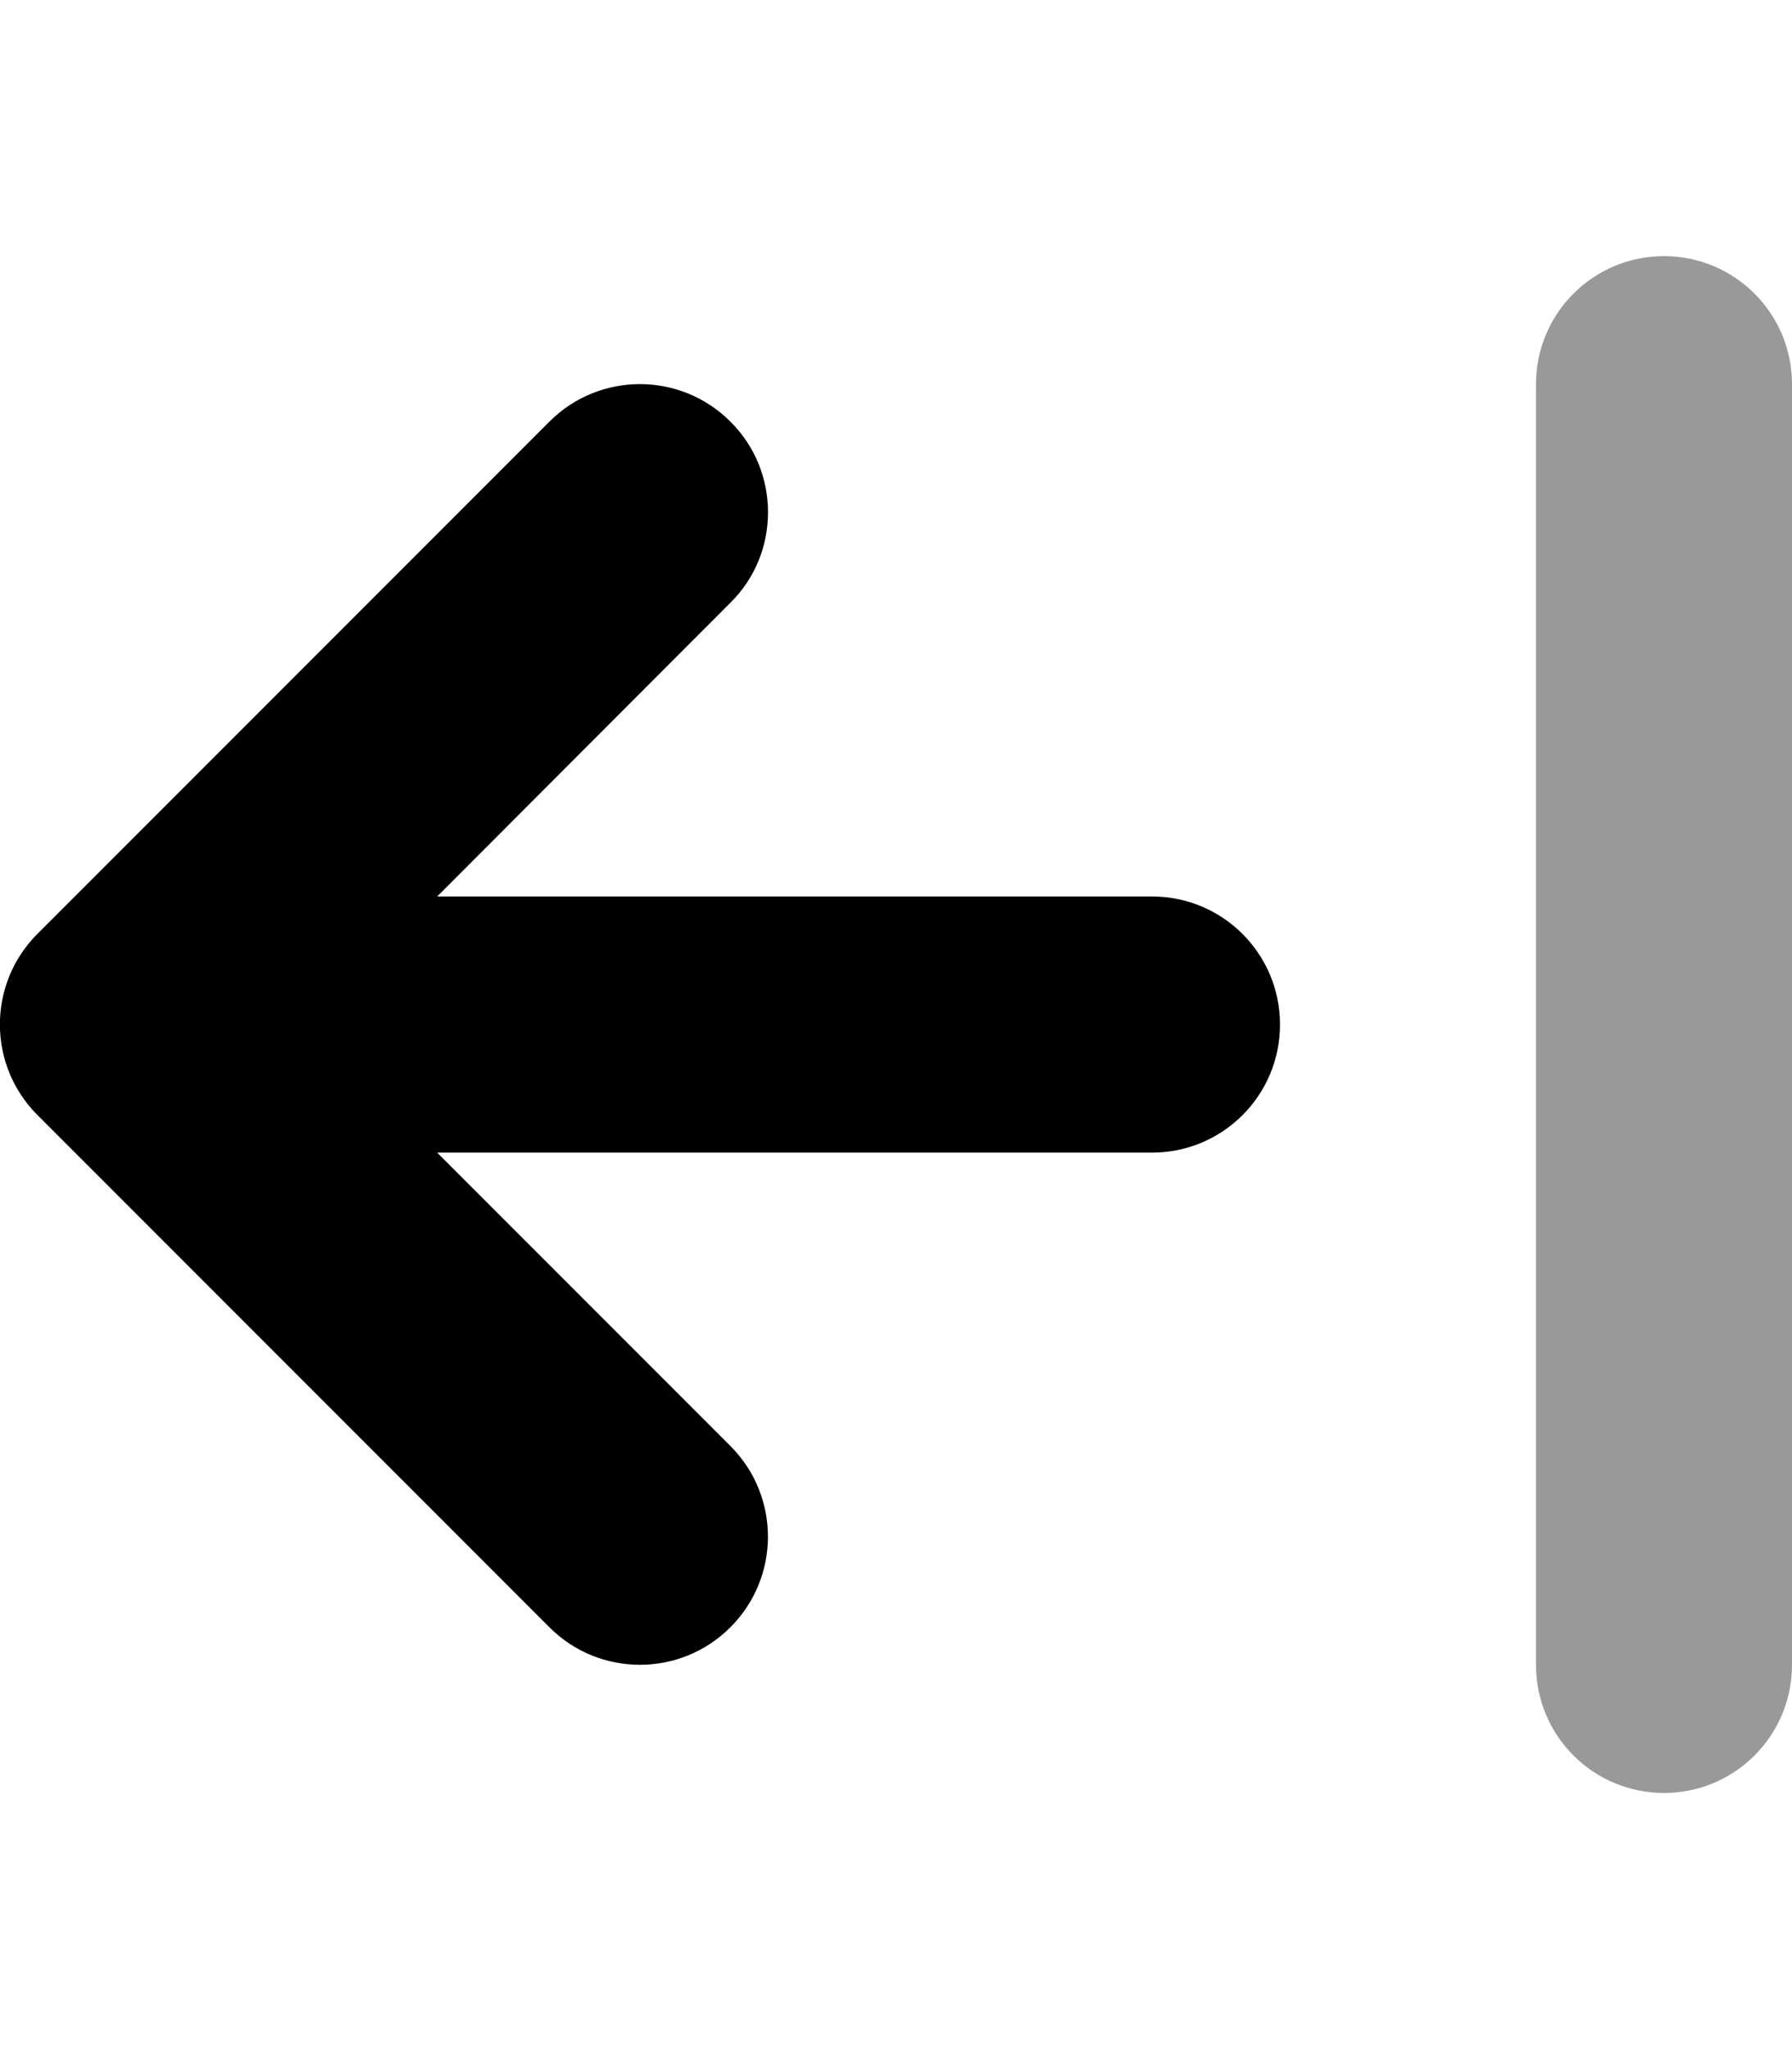
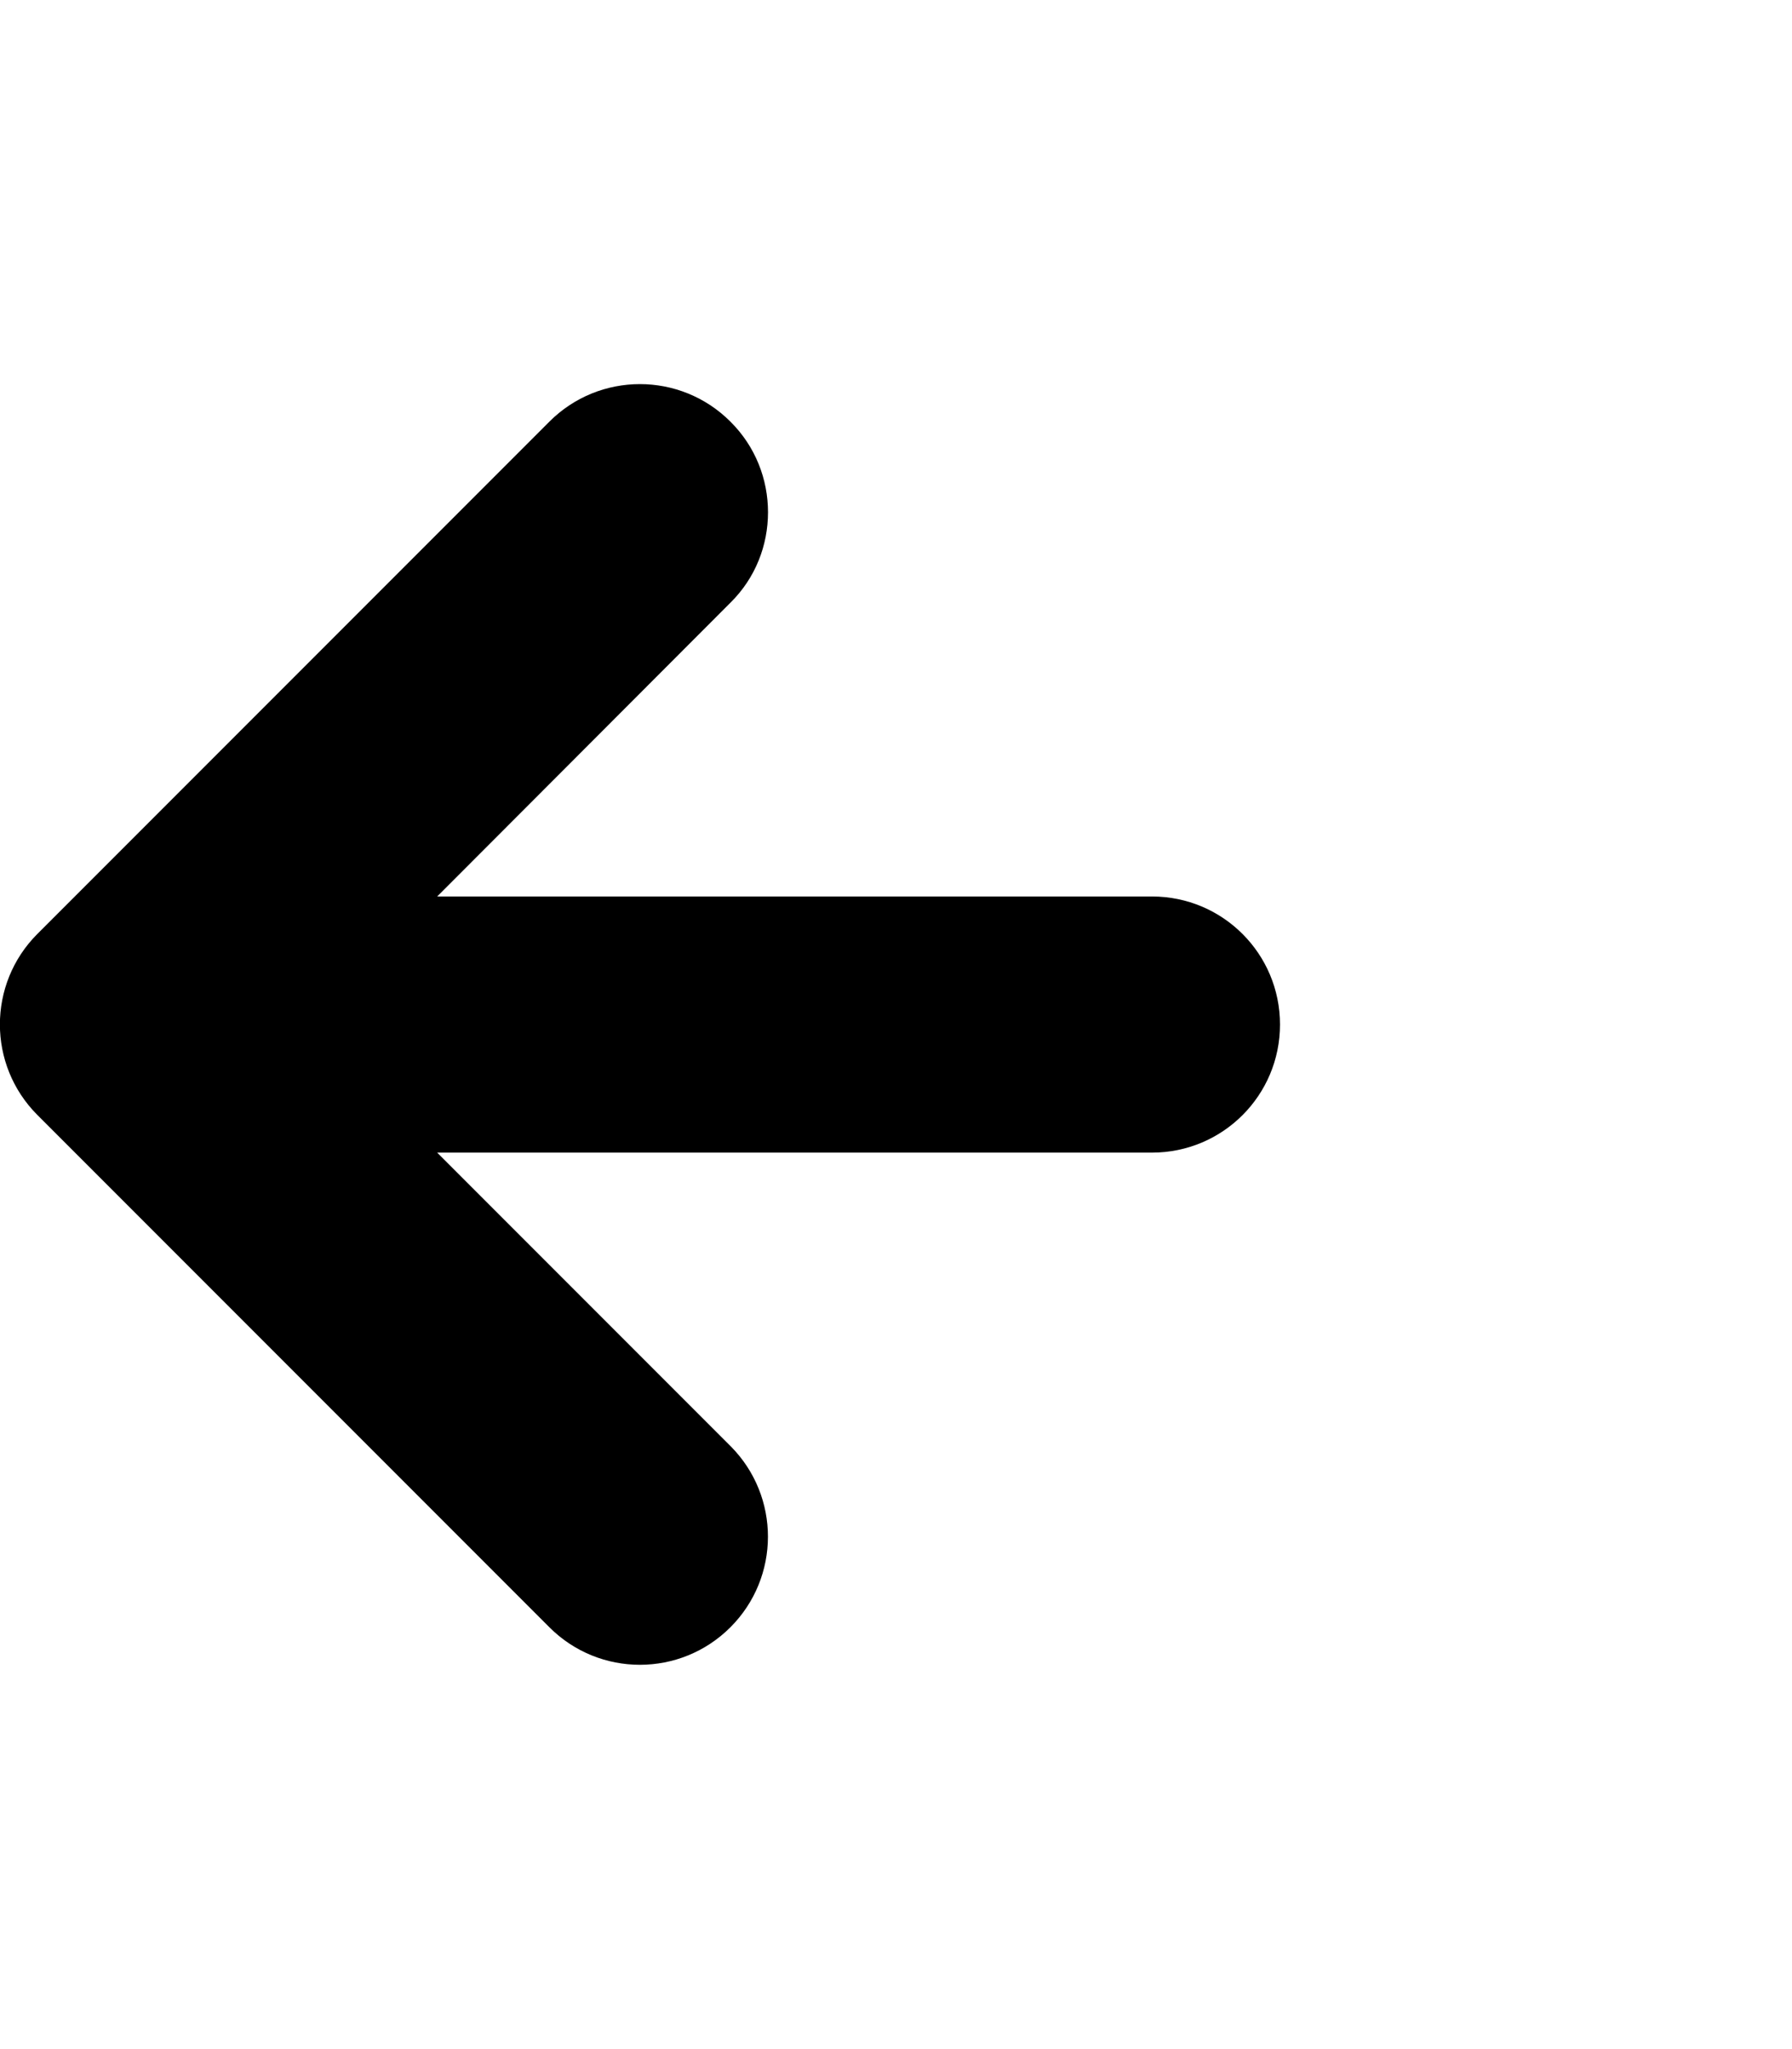
<svg xmlns="http://www.w3.org/2000/svg" viewBox="0 0 448 512">
  <defs>
    <style>.fa-secondary{opacity:.4}</style>
  </defs>
  <path class="fa-primary" d="M182.6 406.6c-12.5 12.5-32.75 12.5-45.25 0l-128-128c-12.5-12.5-12.5-32.75 0-45.25l128-128c12.5-12.5 32.75-12.5 45.25 0C188.9 111.6 192 119.8 192 128S188.9 144.4 182.6 150.6L109.3 224H288c17.69 0 32 14.31 32 32s-14.31 32-32 32H109.3l73.38 73.38C195.1 373.9 195.1 394.1 182.6 406.6z" />
-   <path class="fa-secondary" d="M384 96v320c0 17.69 14.31 32 32 32s32-14.31 32-32V96c0-17.69-14.31-32-32-32S384 78.31 384 96z" />
</svg>